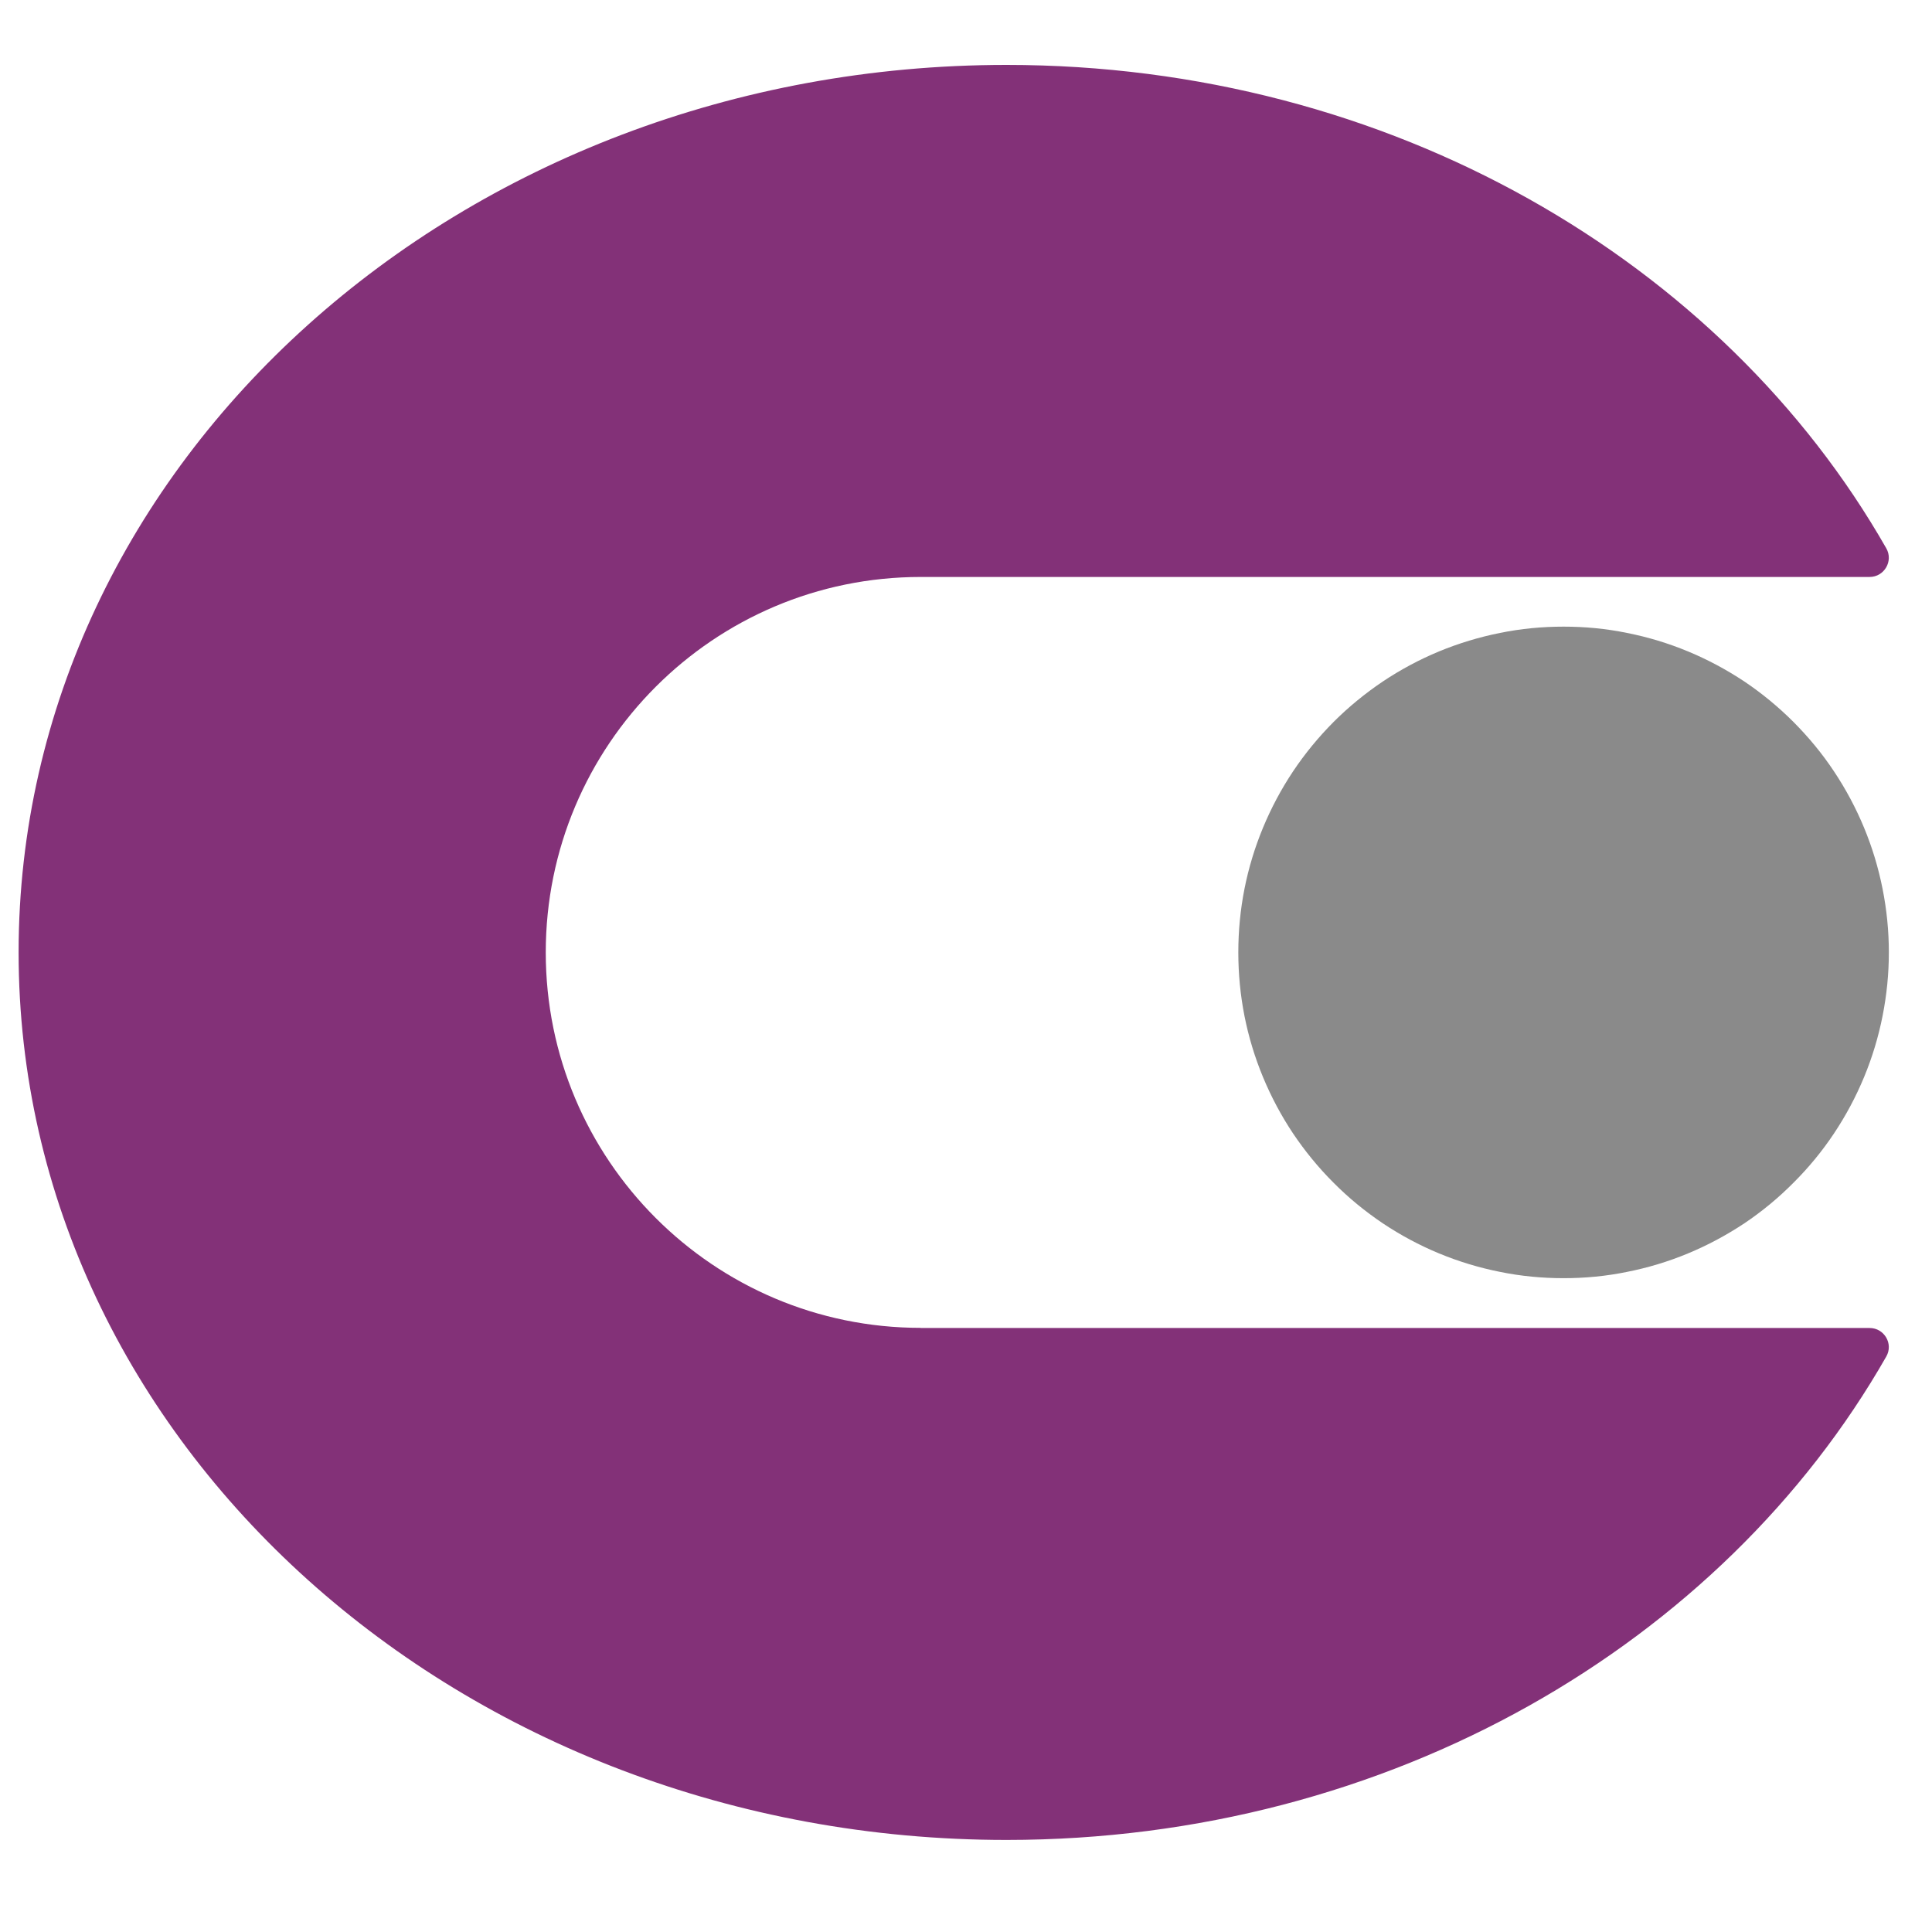
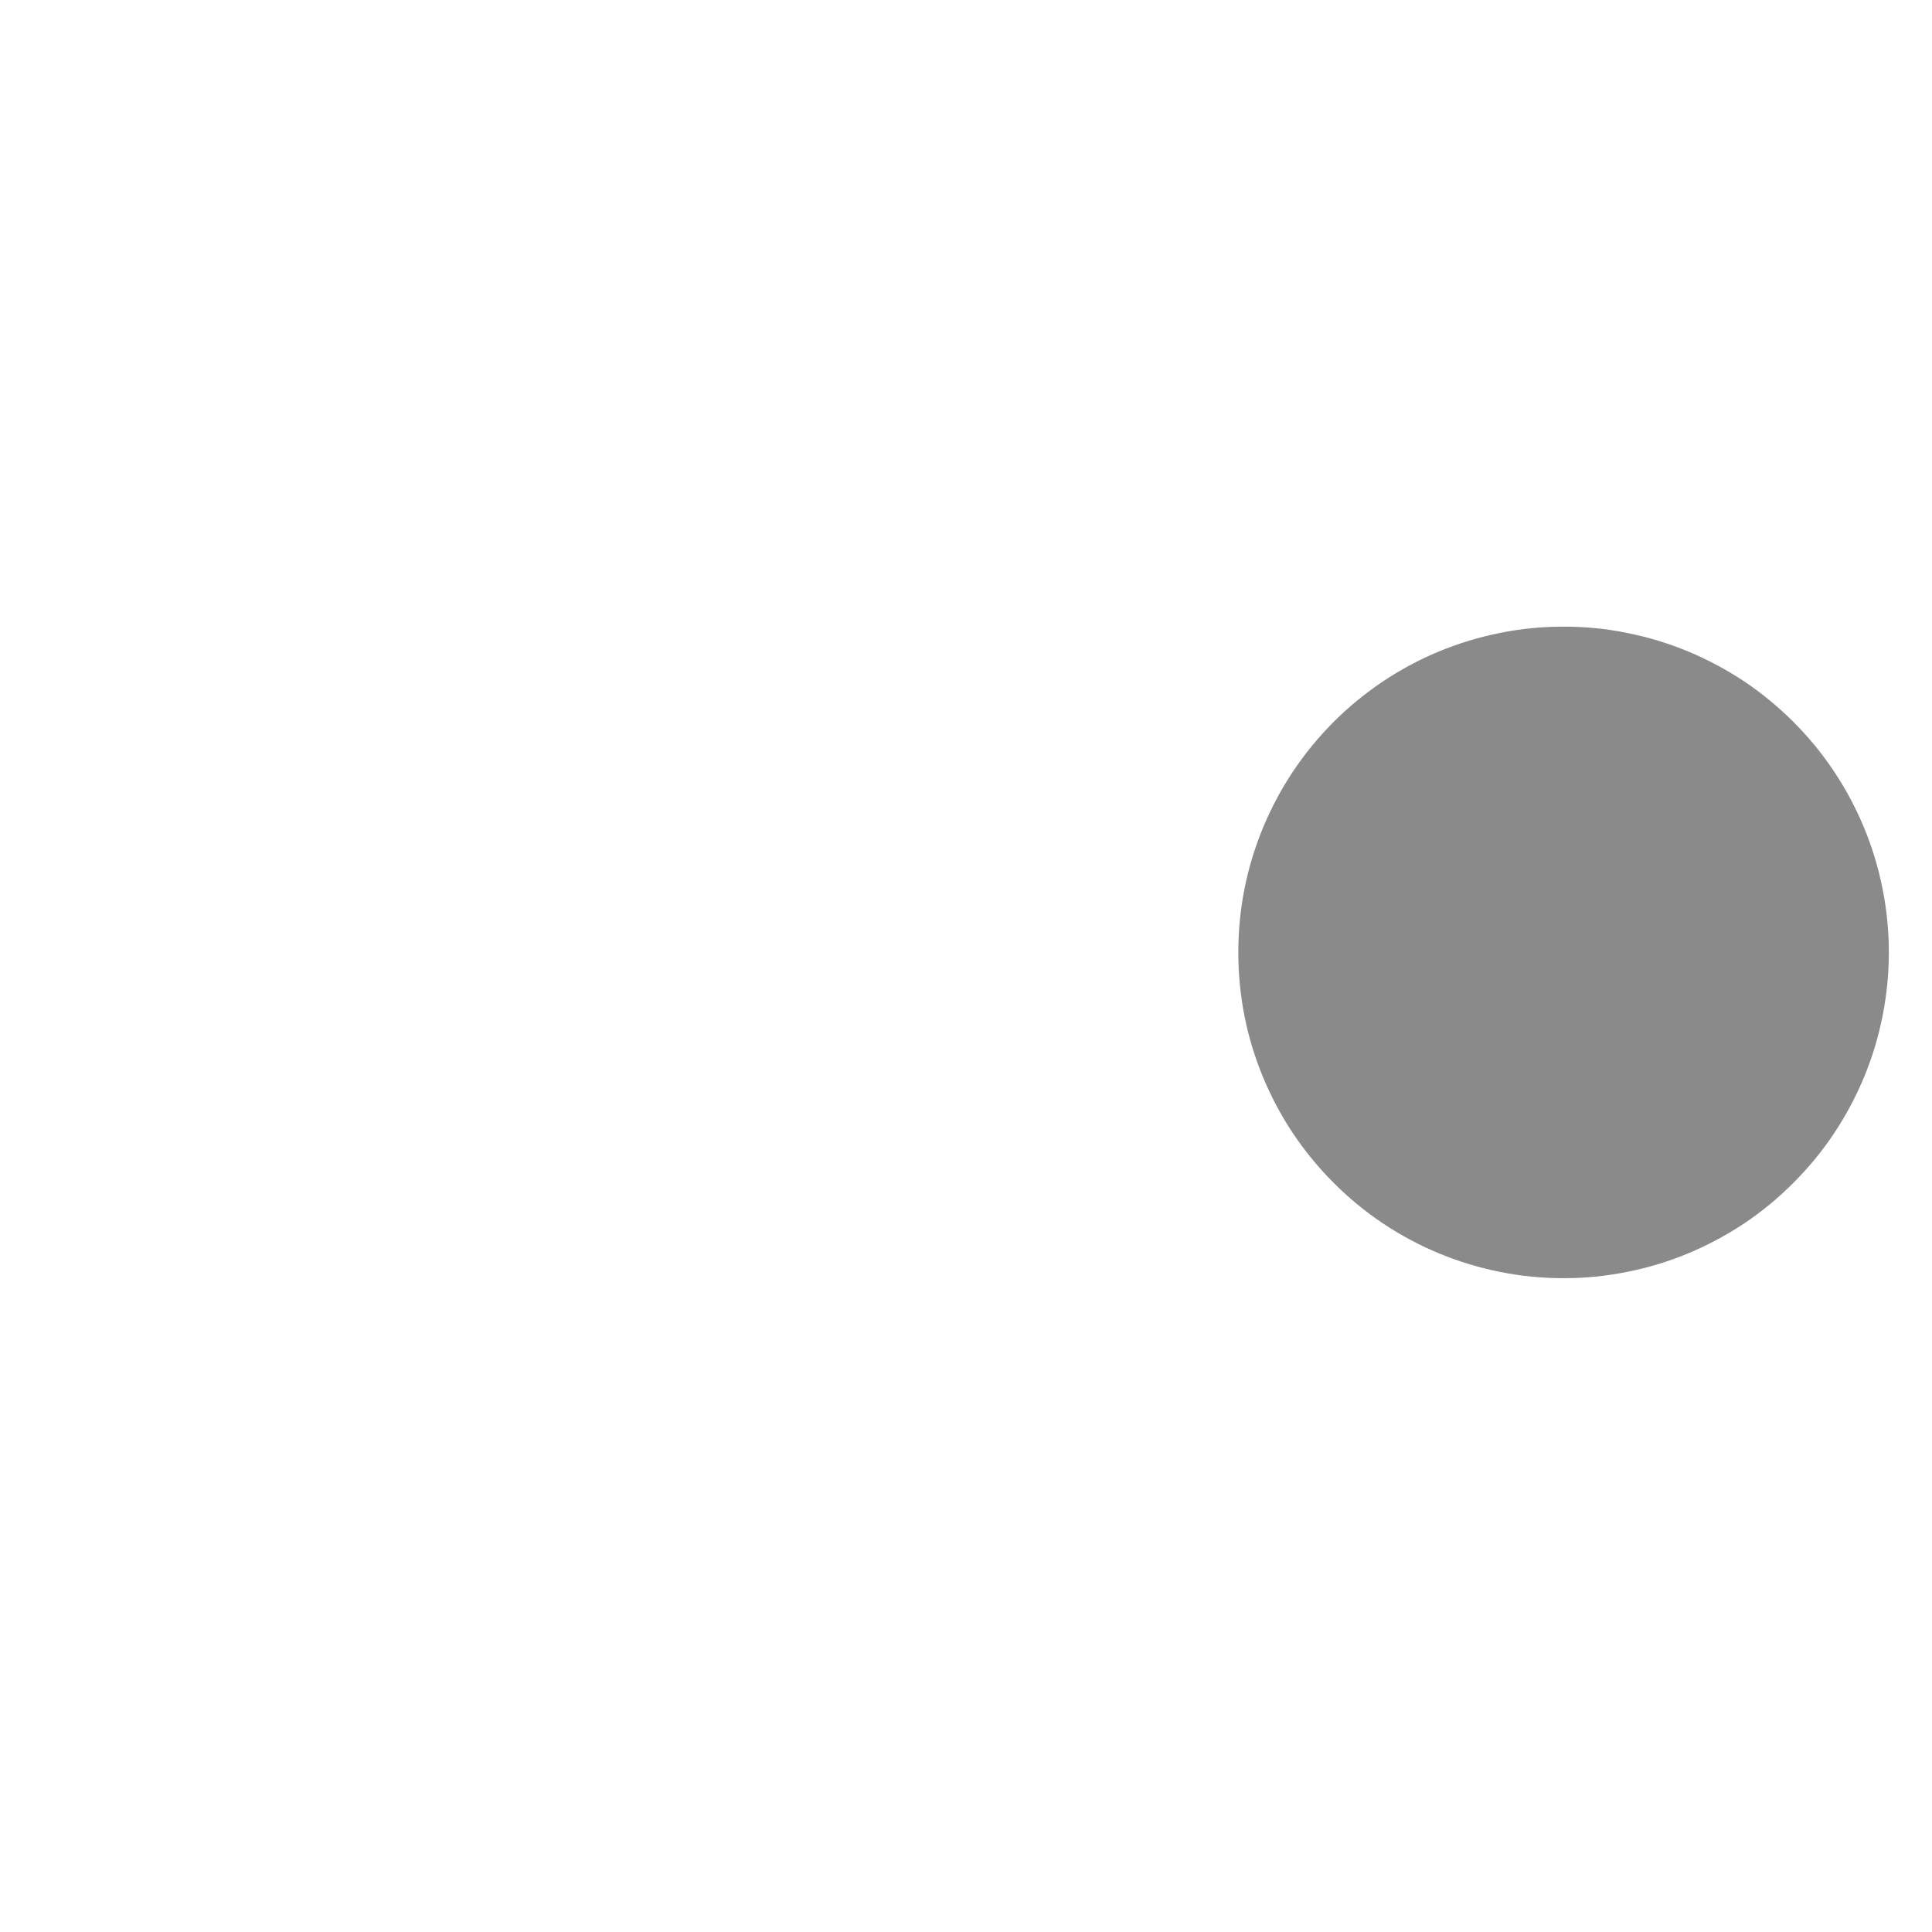
<svg xmlns="http://www.w3.org/2000/svg" width="80" zoomAndPan="magnify" viewBox="0 0 60 60" height="80" preserveAspectRatio="xMidYMid meet" version="1.0">
  <defs>
    <clipPath id="c26c07ac3d">
      <path d="M 0.578 2.004 L 59 2.004 L 59 58 L 0.578 58 Z M 0.578 2.004 " clip-rule="nonzero" />
    </clipPath>
  </defs>
  <g clip-path="url(#c26c07ac3d)">
-     <path fill="#833178" d="M 28.594 41.238 C 22.164 41.238 16.949 36.016 16.949 29.578 C 16.949 23.137 22.164 17.918 28.594 17.918 L 58.062 17.918 C 58.516 17.918 58.805 17.426 58.582 17.031 C 53.5 8.117 43.176 2.016 31.258 2.016 C 14.316 2.016 0.578 14.355 0.578 29.578 C 0.578 44.801 14.316 57.141 31.258 57.141 C 43.172 57.141 53.496 51.039 58.582 42.125 C 58.805 41.73 58.516 41.242 58.062 41.242 L 28.594 41.242 Z M 28.594 41.238 " fill-opacity="1" fill-rule="nonzero" />
-   </g>
+     </g>
  <path fill="#8a8a8a" d="M 58.66 29.578 C 58.66 30.242 58.594 30.898 58.465 31.551 C 58.336 32.203 58.145 32.836 57.891 33.449 C 57.637 34.062 57.324 34.648 56.957 35.199 C 56.59 35.75 56.168 36.262 55.699 36.73 C 55.23 37.203 54.723 37.621 54.172 37.992 C 53.617 38.359 53.035 38.672 52.422 38.926 C 51.812 39.18 51.18 39.371 50.527 39.5 C 49.879 39.633 49.223 39.695 48.559 39.695 C 47.895 39.695 47.238 39.633 46.586 39.5 C 45.938 39.371 45.305 39.18 44.691 38.926 C 44.078 38.672 43.496 38.359 42.945 37.992 C 42.395 37.621 41.883 37.203 41.414 36.73 C 40.945 36.262 40.527 35.75 40.156 35.199 C 39.789 34.648 39.477 34.062 39.223 33.449 C 38.969 32.836 38.777 32.203 38.648 31.551 C 38.52 30.898 38.457 30.242 38.457 29.578 C 38.457 28.914 38.52 28.254 38.648 27.605 C 38.777 26.953 38.969 26.32 39.223 25.707 C 39.477 25.094 39.789 24.508 40.156 23.957 C 40.527 23.402 40.945 22.895 41.414 22.422 C 41.883 21.953 42.395 21.535 42.945 21.164 C 43.496 20.797 44.078 20.484 44.691 20.23 C 45.305 19.977 45.938 19.785 46.586 19.656 C 47.238 19.523 47.895 19.461 48.559 19.461 C 49.223 19.461 49.879 19.523 50.527 19.656 C 51.18 19.785 51.812 19.977 52.422 20.23 C 53.035 20.484 53.617 20.797 54.172 21.164 C 54.723 21.535 55.23 21.953 55.699 22.422 C 56.168 22.895 56.59 23.402 56.957 23.957 C 57.324 24.508 57.637 25.094 57.891 25.707 C 58.145 26.32 58.336 26.953 58.465 27.605 C 58.594 28.254 58.66 28.914 58.66 29.578 Z M 58.66 29.578 " fill-opacity="1" fill-rule="nonzero" />
</svg>